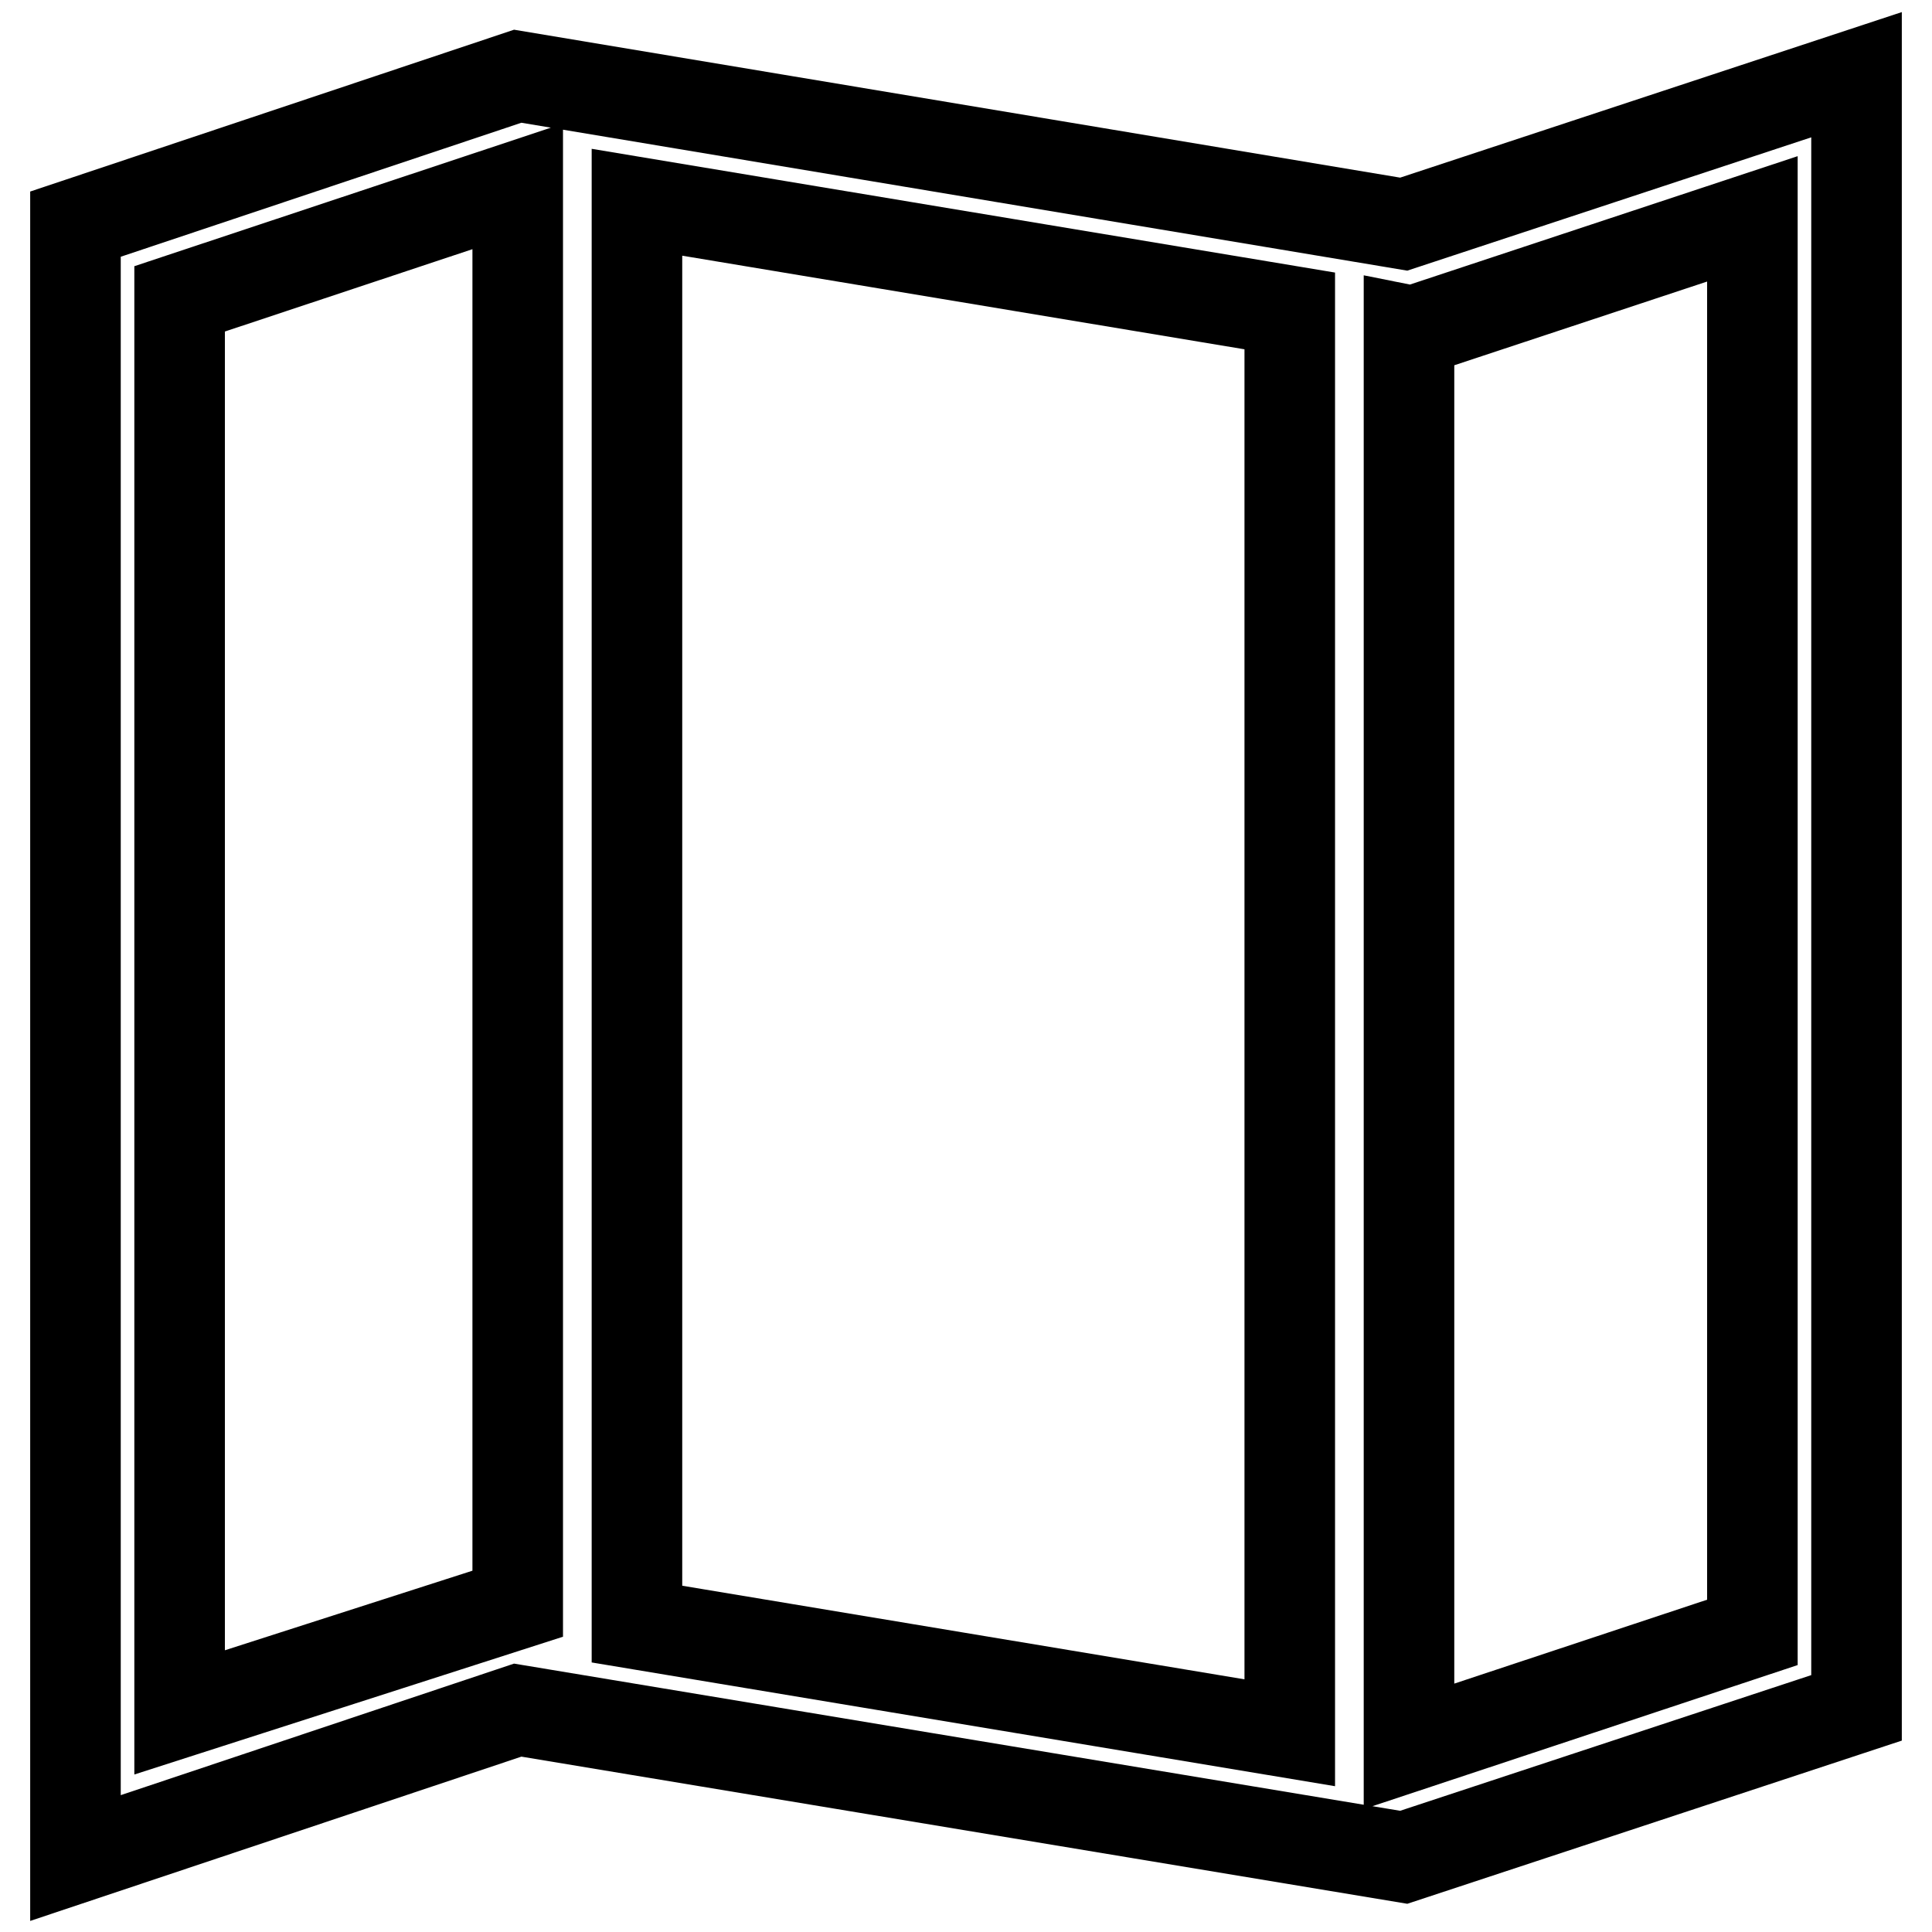
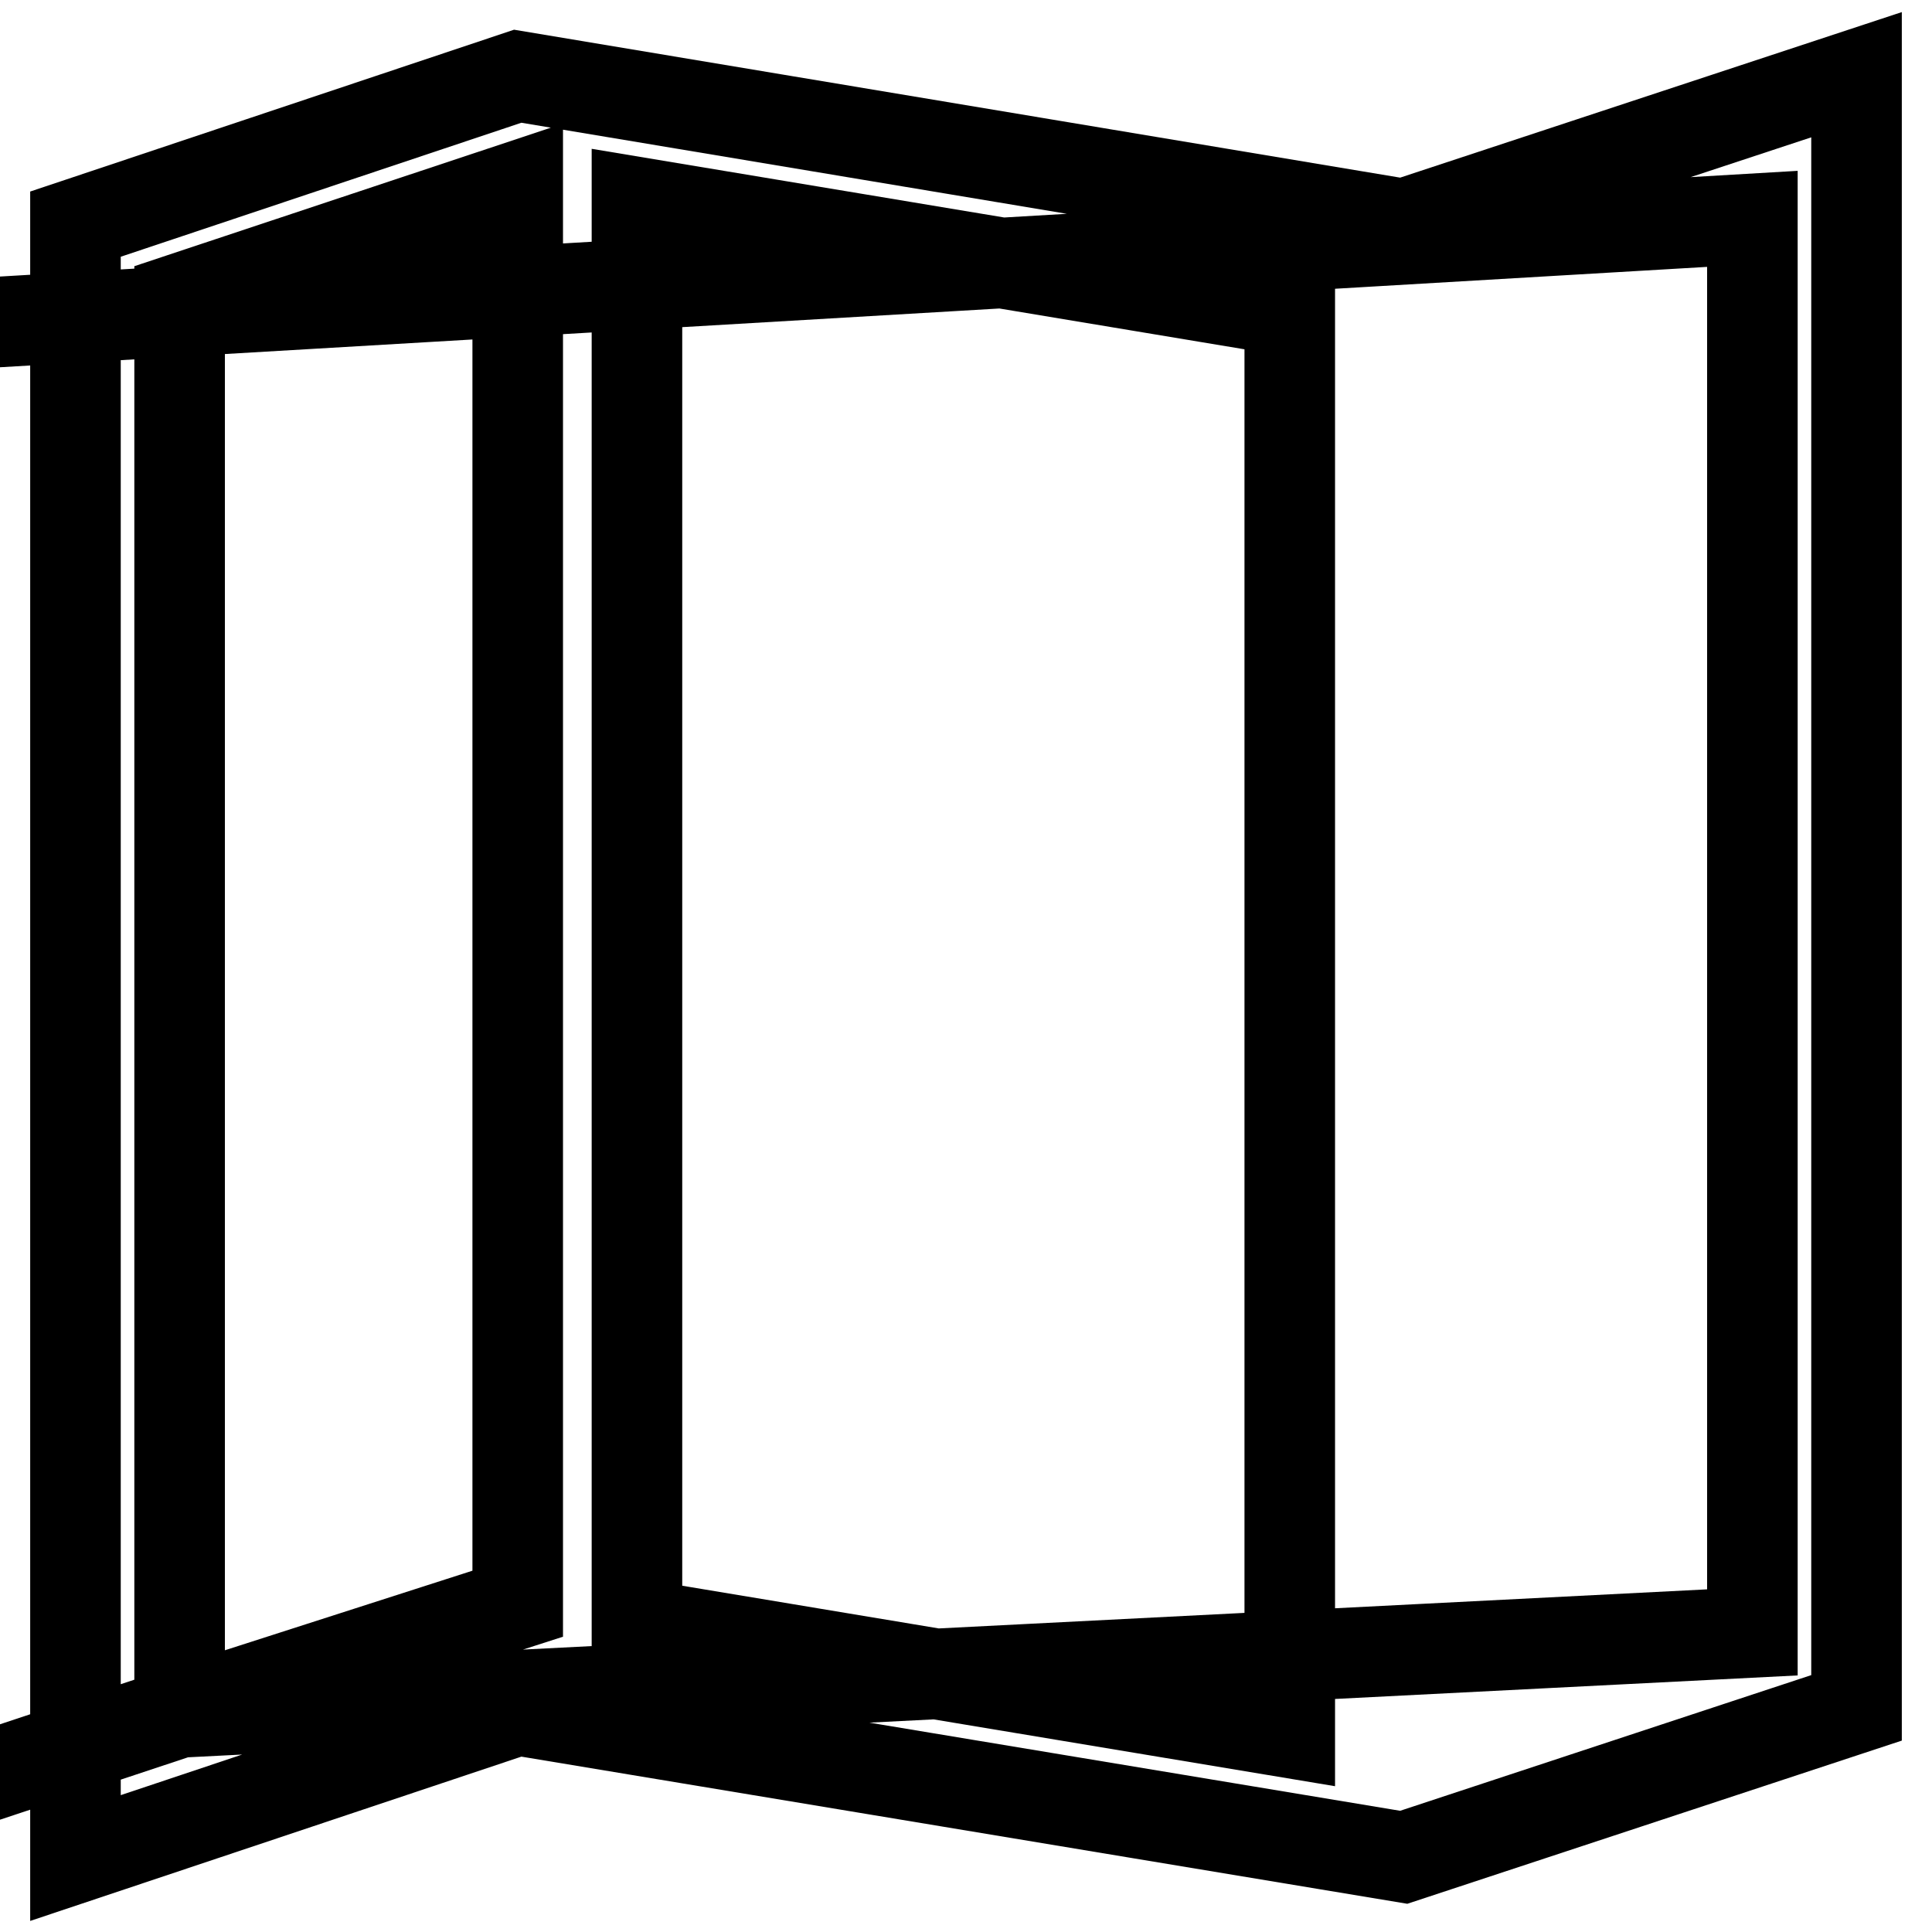
<svg xmlns="http://www.w3.org/2000/svg" version="1.1" x="0px" y="0px" viewBox="0 0 256 256" enable-background="new 0 0 256 256" xml:space="preserve">
  <g>
    <g>
-       <path stroke-width="12" fill-opacity="0" stroke="#000000" d="M186,29.7L68.6,10.1L10,29.7v216.5l58.6-19.6L186,246.1l60-19.8V9.9L186,29.7L186,29.7z M84.4,26.8l86.5,14.4v188.4l-86.5-14.4V26.8L84.4,26.8z M23.8,226.9V39.6l44.8-14.9v187.8L23.8,226.9L23.8,226.9z M232.2,216.3l-45.5,15.1V43.8l0.5,0.1L232.2,29V216.3z" />
+       <path stroke-width="12" fill-opacity="0" stroke="#000000" d="M186,29.7L68.6,10.1L10,29.7v216.5l58.6-19.6L186,246.1l60-19.8V9.9L186,29.7L186,29.7z M84.4,26.8l86.5,14.4v188.4l-86.5-14.4V26.8L84.4,26.8z M23.8,226.9V39.6l44.8-14.9v187.8L23.8,226.9L23.8,226.9z l-45.5,15.1V43.8l0.5,0.1L232.2,29V216.3z" />
    </g>
  </g>
</svg>